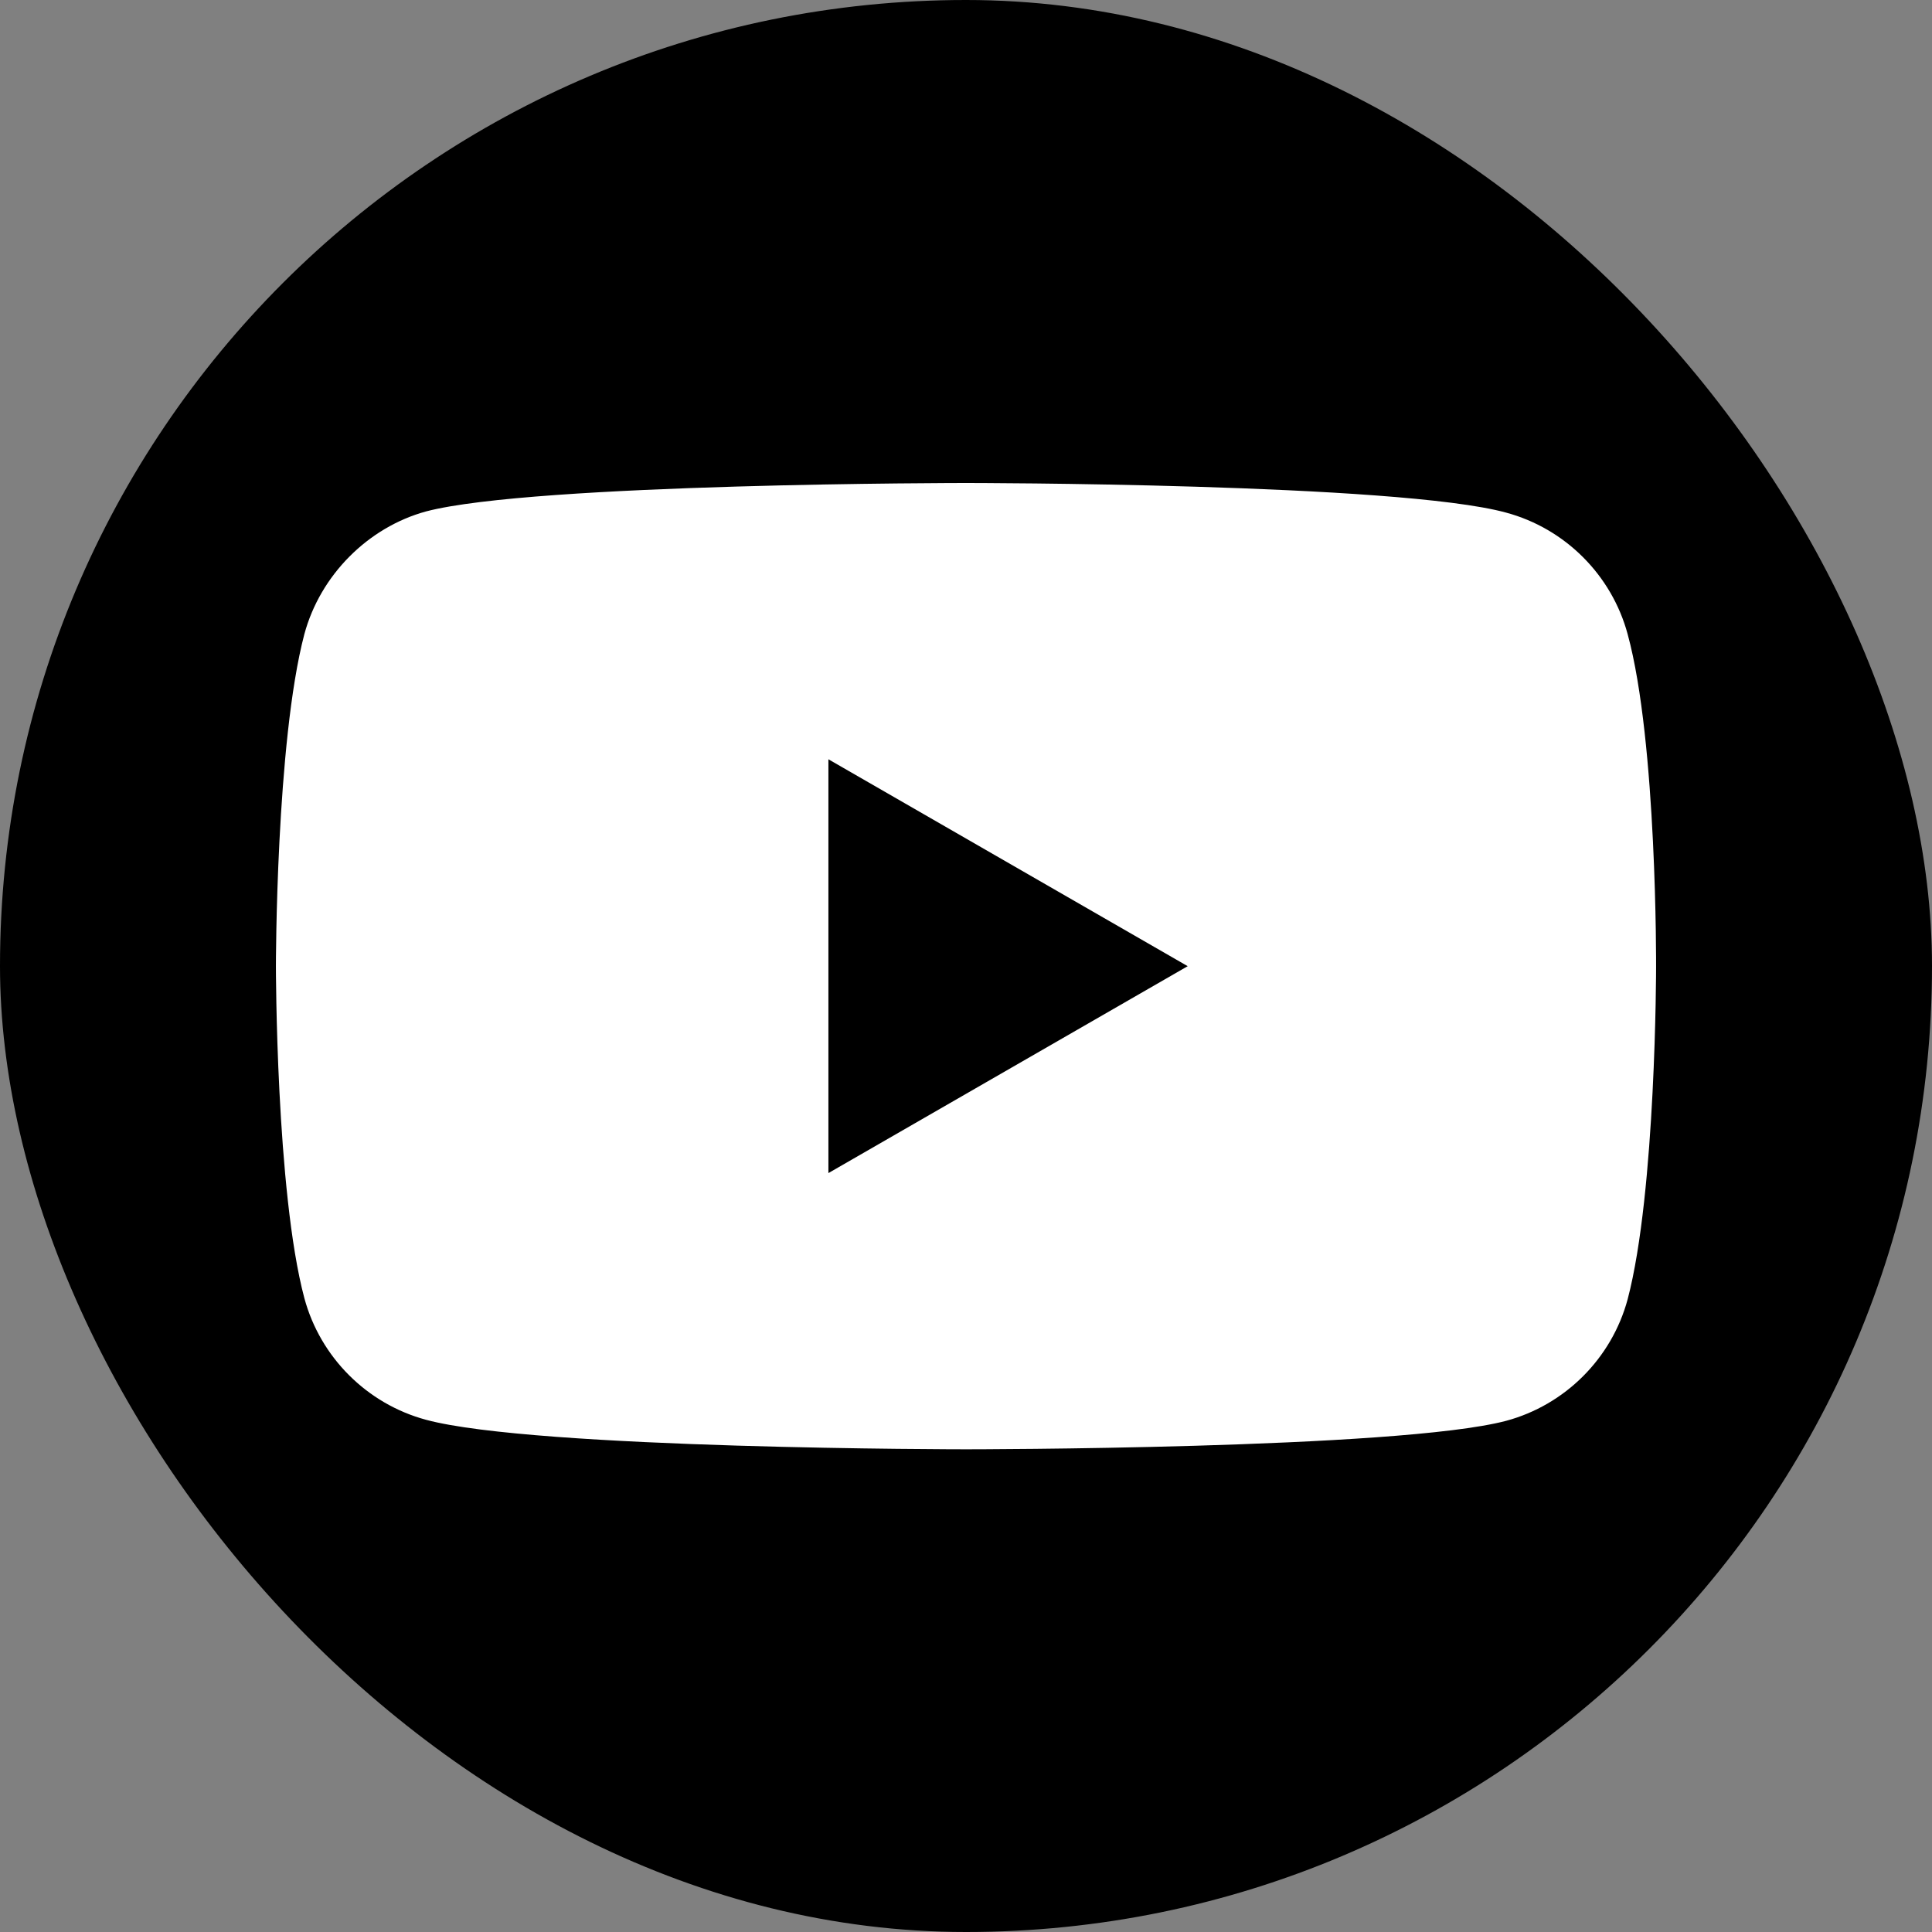
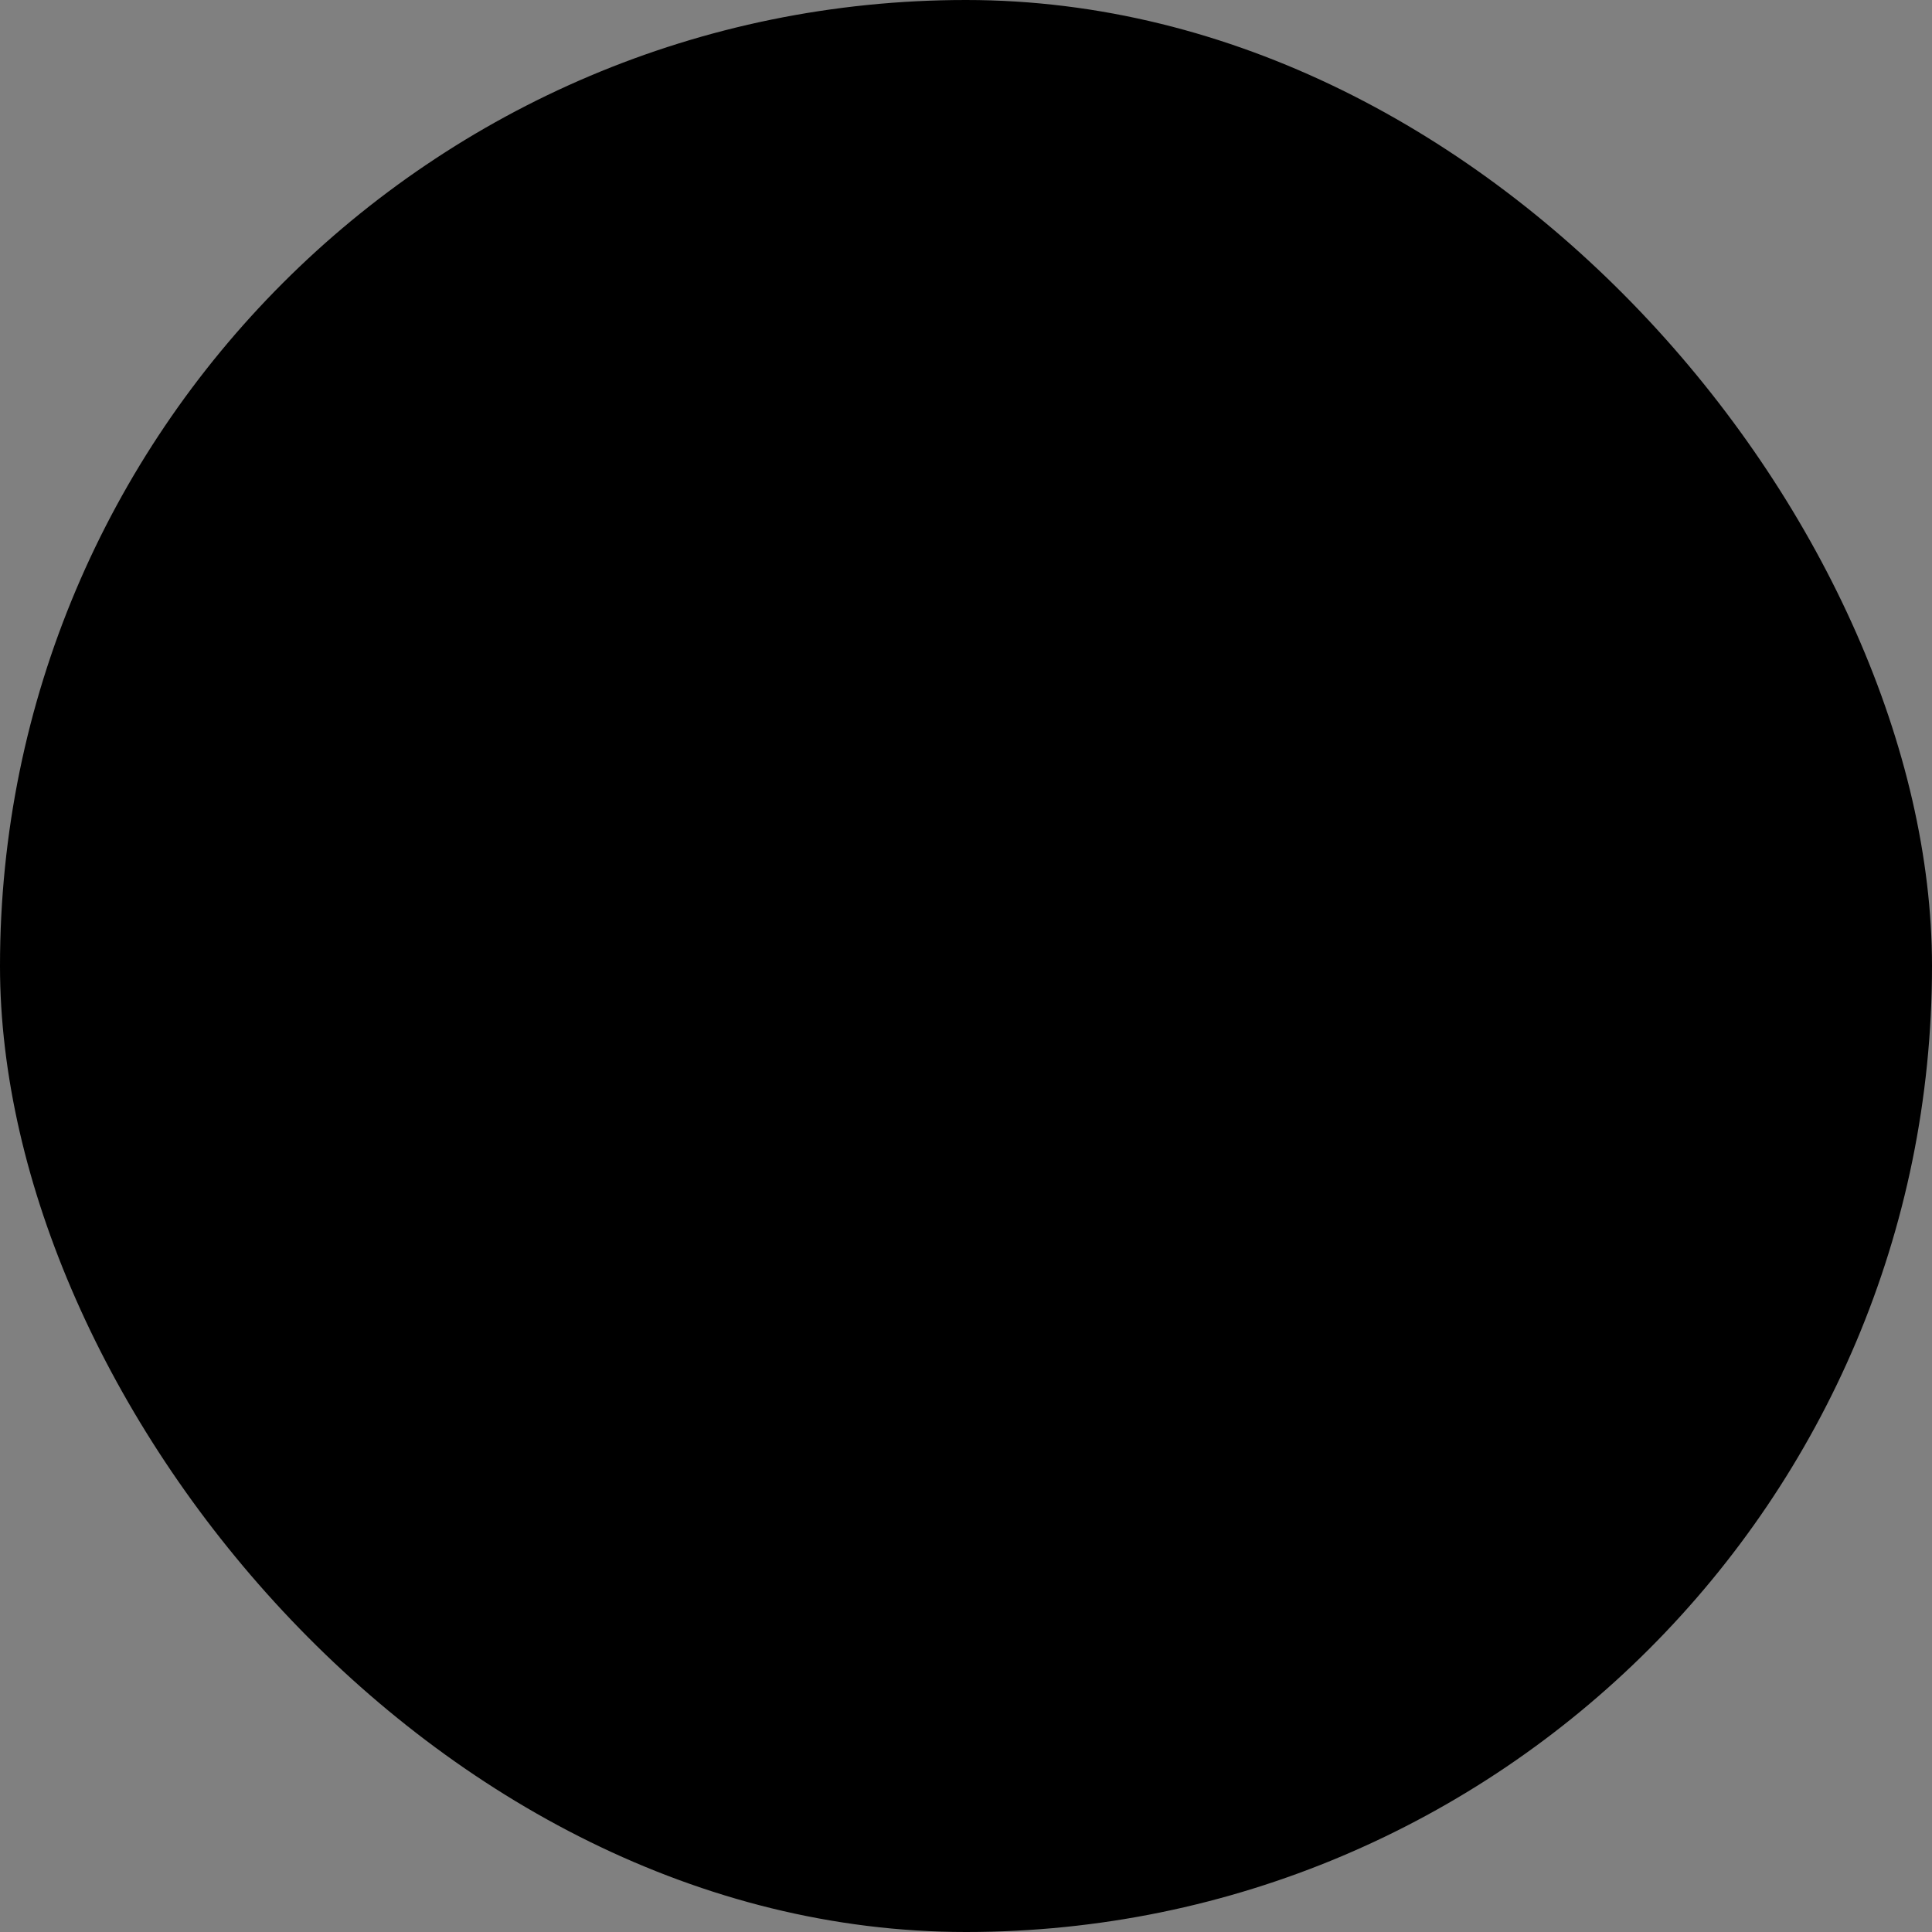
<svg xmlns="http://www.w3.org/2000/svg" width="32" height="32" viewBox="0 0 32 32" fill="none">
  <rect x="0" y="0" width="32" height="32" fill="#808080" stroke="none" />
  <rect width="32" height="32" rx="16" fill="black" />
-   <path d="M26.959 10.504C26.695 9.525 25.923 8.753 24.944 8.49C23.155 8 16 8 16 8C16 8 8.845 8 7.056 8.471C6.096 8.734 5.305 9.525 5.041 10.504C4.57 12.293 4.57 16.003 4.57 16.003C4.57 16.003 4.57 19.731 5.041 21.501C5.305 22.48 6.077 23.252 7.056 23.516C8.863 24.005 16 24.005 16 24.005C16 24.005 23.155 24.005 24.944 23.534C25.923 23.271 26.695 22.499 26.959 21.52C27.43 19.731 27.43 16.021 27.43 16.021C27.43 16.021 27.448 12.293 26.959 10.504Z" fill="white" />
-   <path d="M13.721 19.43L19.672 16.003L13.721 12.576V19.43Z" fill="black" />
</svg>